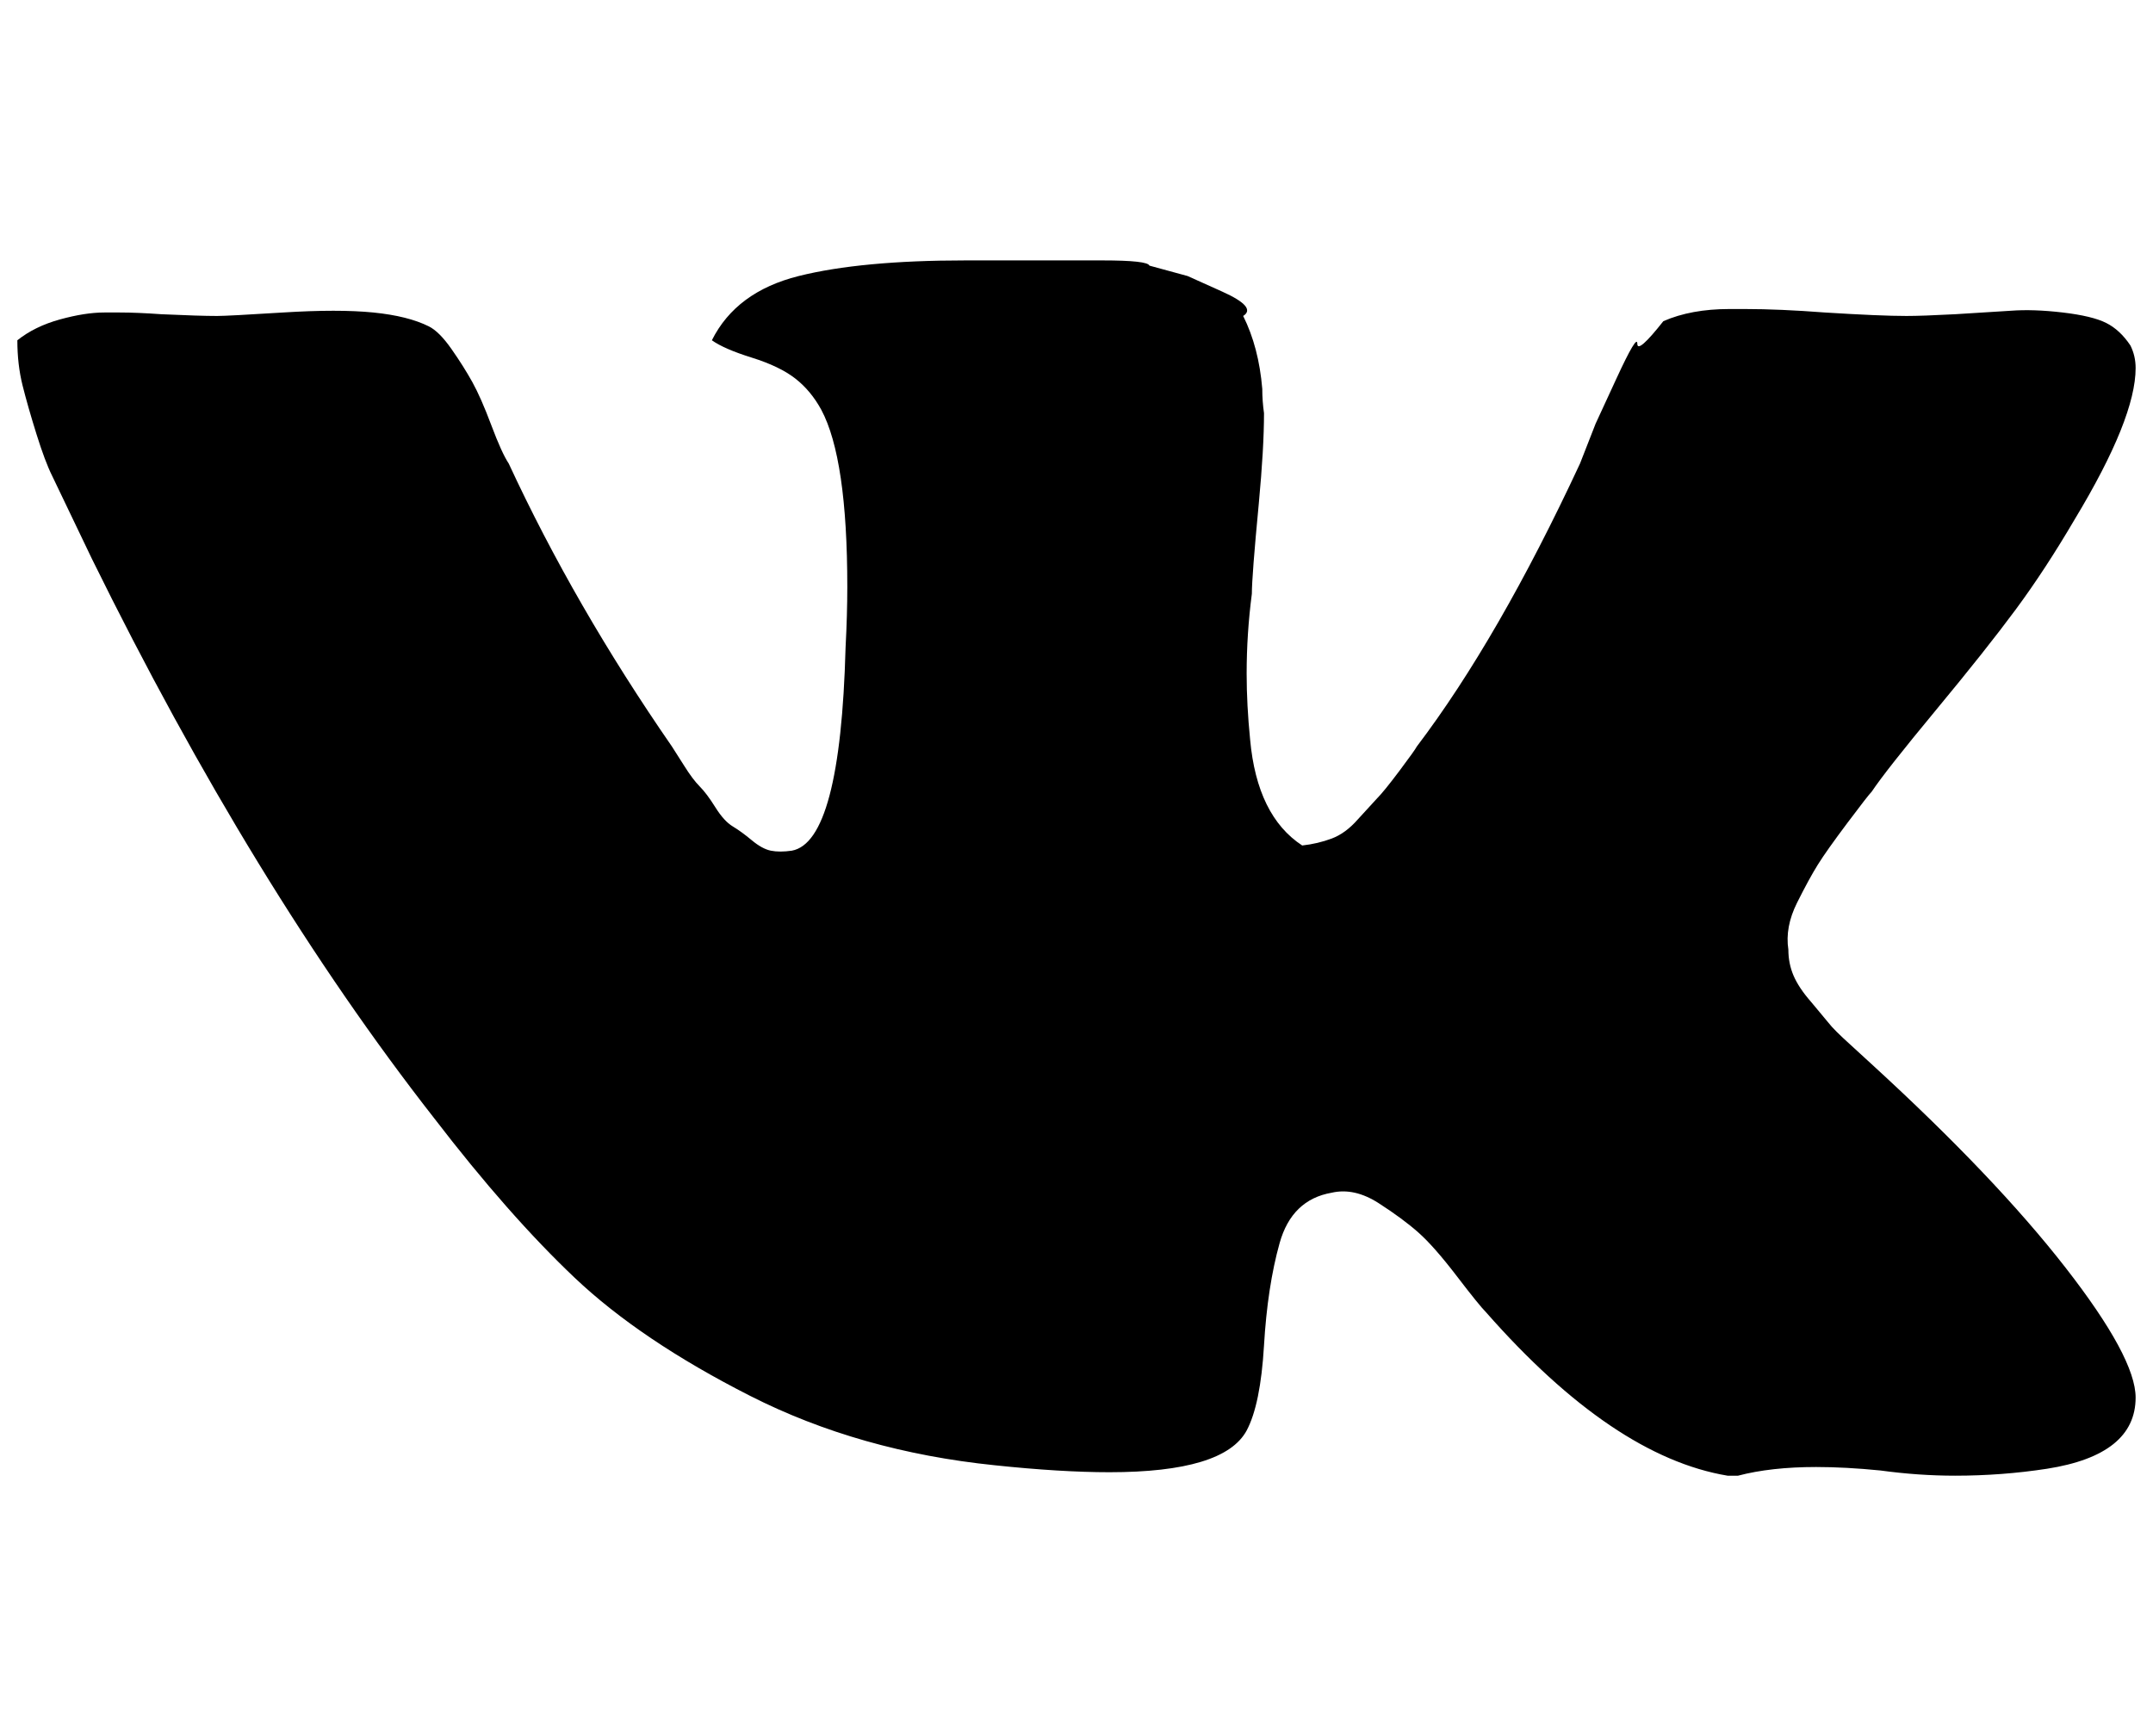
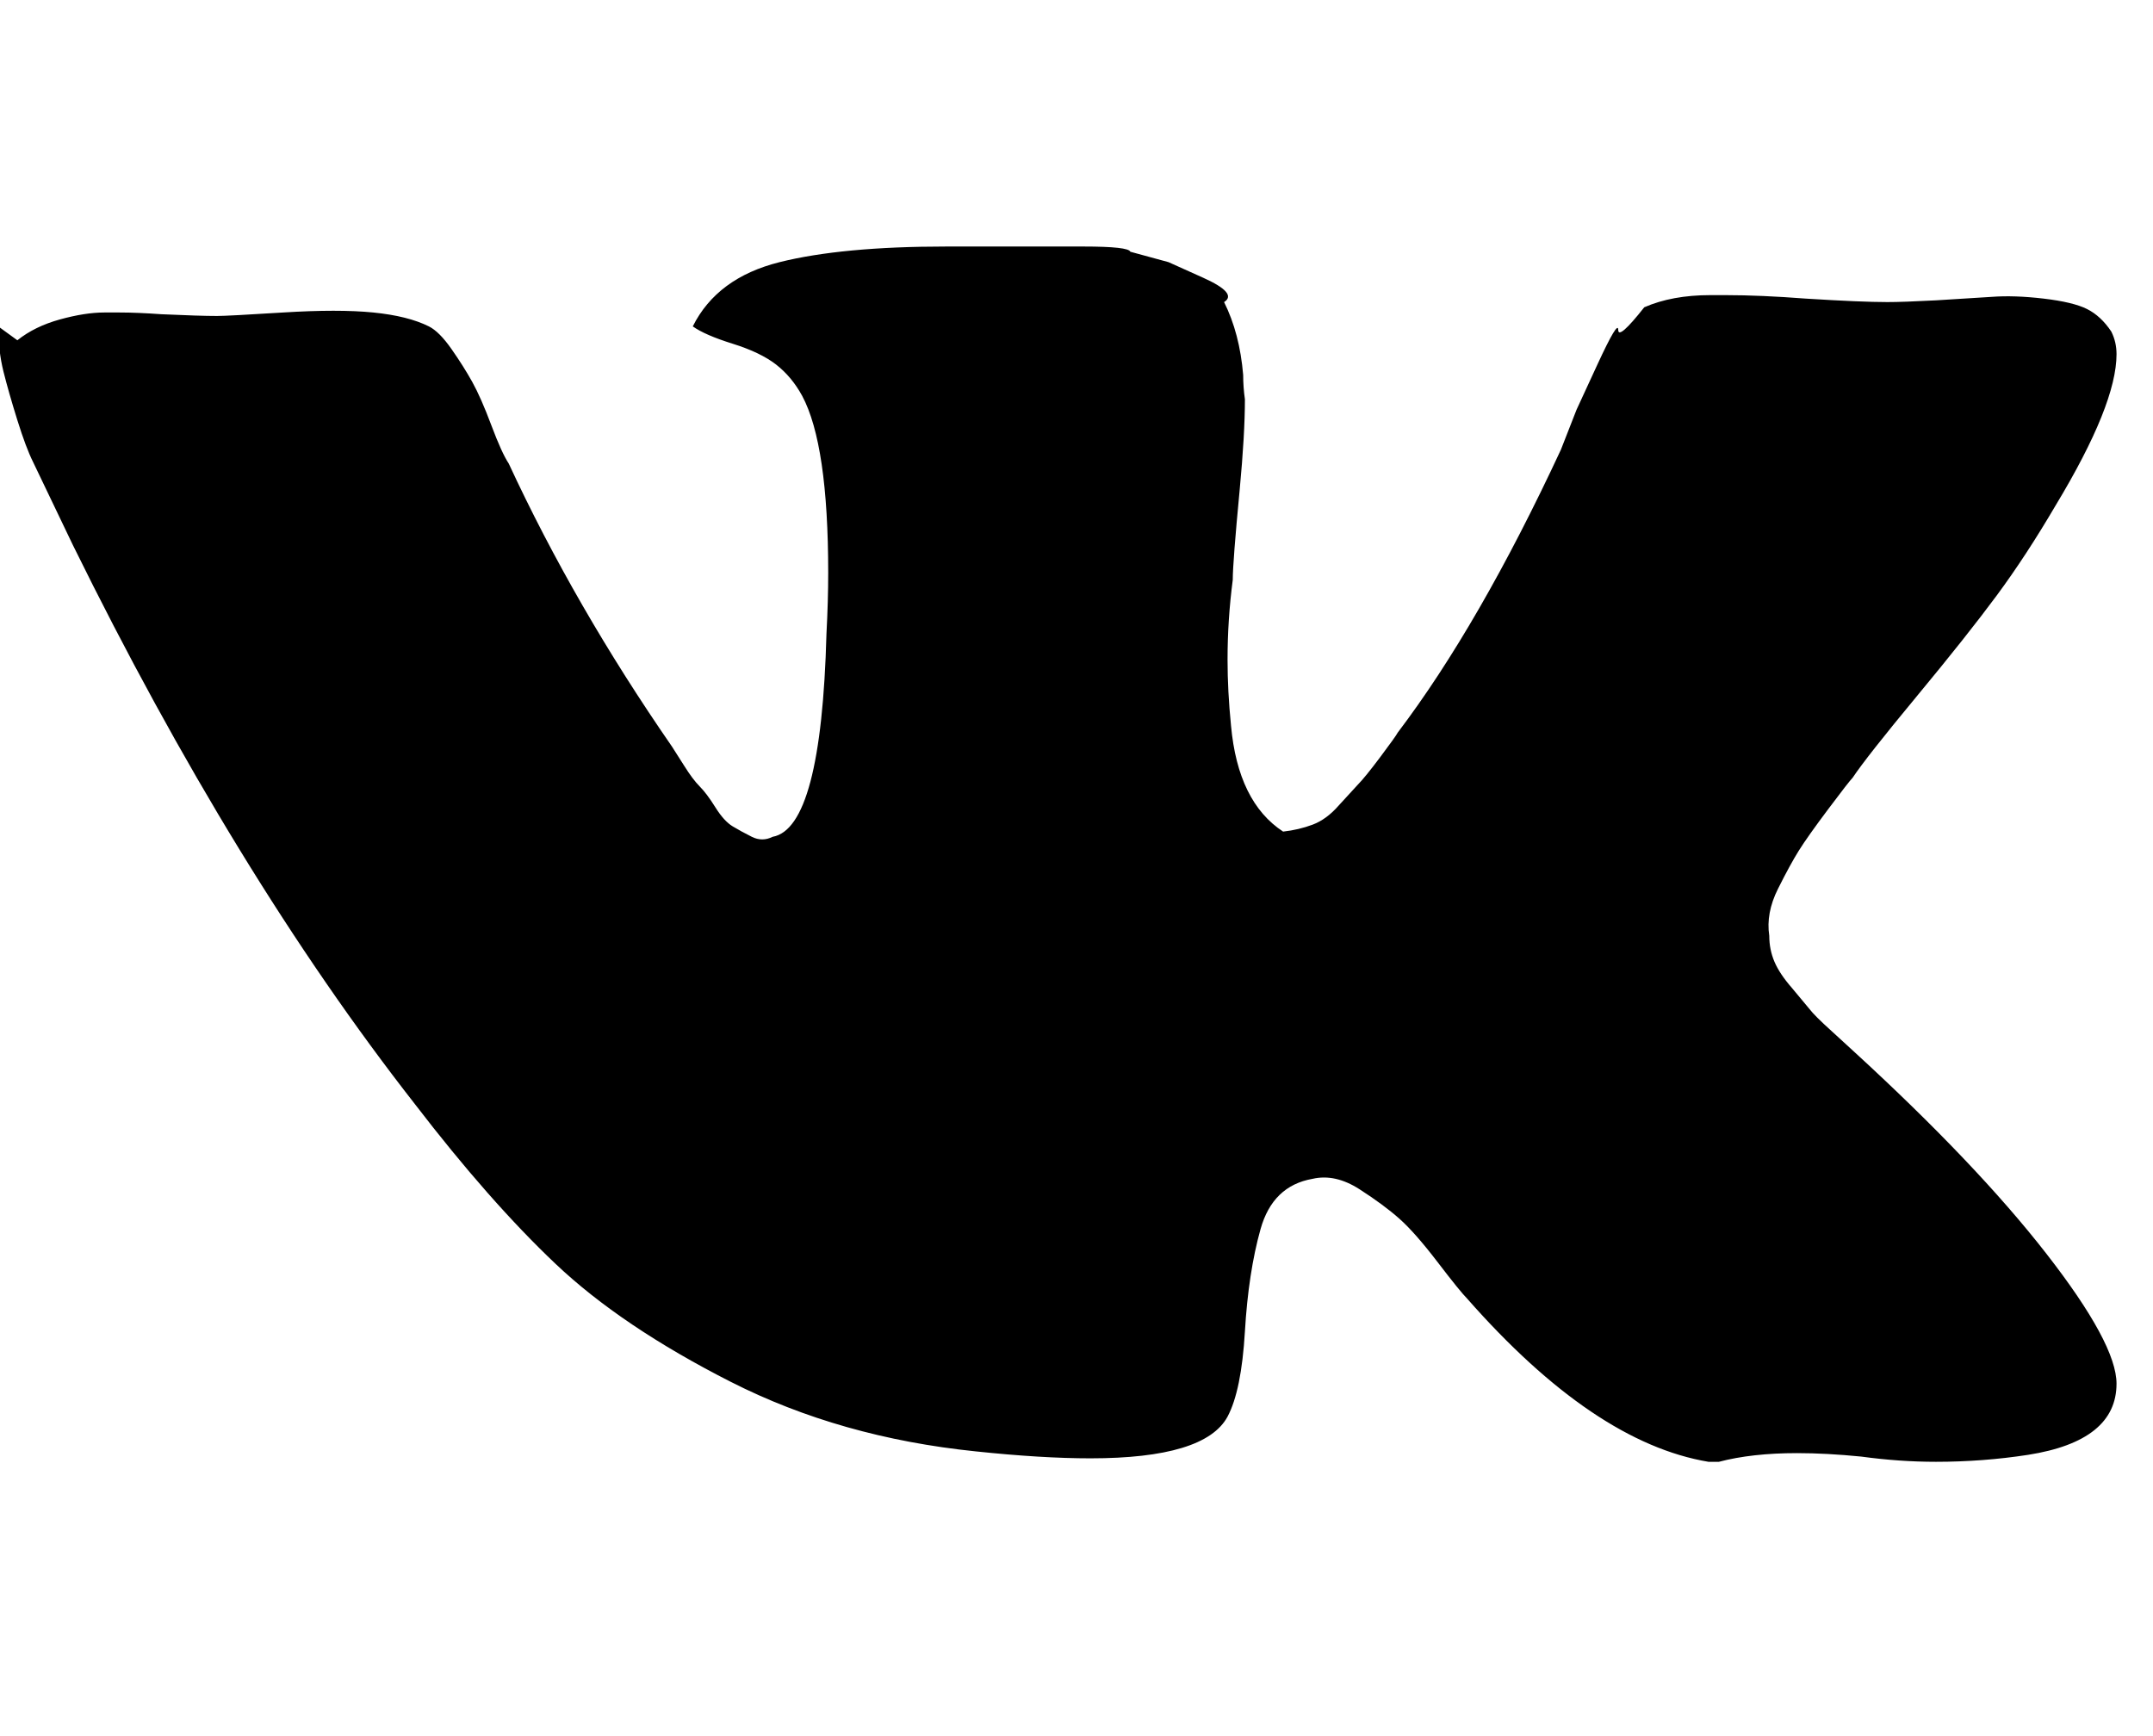
<svg xmlns="http://www.w3.org/2000/svg" version="1.1" viewBox="-10 0 1240 1000">
-   <path fill="currentColor" d="M0 196q10 -8 24.5 -12t25.5 -4h9q10 0 24 1q22 1 32 1q6 0 38 -2q16 -1 29 -1t23 1q20 2 32 8q6 3 13 13t12 19t11 25t10 22q38 82 94 163l7 11q5 8 9 12t9 12t10 11t11 8t11 6t12 0q28 -5 31 -117q1 -19 1 -35q0 -74 -15 -102q-6 -11 -15 -18t-25 -12t-23 -10 q14 -28 50 -37t96 -9h79q26 0 27 3l22 6l20 9q20 9 12 14q9 18 11 42q0 7 1 14q0 20 -3 52q-4 42 -4 52q-3 23 -3 46q0 18 2 38q4 44 30 61q9 -1 17 -4t15 -11l11 -12q4 -4 13 -16t10 -14q47 -62 94 -163l9 -23l12 -26q12 -26 12 -20t15 -13q16 -7 38 -7h9q20 0 46 2 q32 2 47 2q9 0 28 -1l32 -2q13 -1 30 1t25 6t14 13q3 6 3 13q0 29 -35 87q-17 29 -34 52t-46 58t-37 47q-2 2 -14 18t-17 24t-12 22t-5 27q0 8 3 15t10 15l10 12q3 4 13 13l12 11q71 65 111.5 117t40.5 75q0 33 -51 41q-26 4 -53 4q-21 0 -43 -3q-20 -2 -37 -2q-26 0 -45 5 h-6q-66 -11 -139 -94q-4 -4 -17 -21t-22 -25t-23 -17t-27 -6q-23 4 -30 29t-9 59t-10 49q-13 24 -79 24q-28 0 -66 -4q-78 -8 -141 -40t-101 -68t-81 -92q-104 -133 -197 -322l-23 -48q-4 -8 -9 -24t-8 -28t-3 -26z" />
+   <path fill="currentColor" d="M0 196q10 -8 24.5 -12t25.5 -4h9q10 0 24 1q22 1 32 1q6 0 38 -2q16 -1 29 -1t23 1q20 2 32 8q6 3 13 13t12 19t11 25t10 22q38 82 94 163l7 11q5 8 9 12t9 12t10 11t11 6t12 0q28 -5 31 -117q1 -19 1 -35q0 -74 -15 -102q-6 -11 -15 -18t-25 -12t-23 -10 q14 -28 50 -37t96 -9h79q26 0 27 3l22 6l20 9q20 9 12 14q9 18 11 42q0 7 1 14q0 20 -3 52q-4 42 -4 52q-3 23 -3 46q0 18 2 38q4 44 30 61q9 -1 17 -4t15 -11l11 -12q4 -4 13 -16t10 -14q47 -62 94 -163l9 -23l12 -26q12 -26 12 -20t15 -13q16 -7 38 -7h9q20 0 46 2 q32 2 47 2q9 0 28 -1l32 -2q13 -1 30 1t25 6t14 13q3 6 3 13q0 29 -35 87q-17 29 -34 52t-46 58t-37 47q-2 2 -14 18t-17 24t-12 22t-5 27q0 8 3 15t10 15l10 12q3 4 13 13l12 11q71 65 111.5 117t40.5 75q0 33 -51 41q-26 4 -53 4q-21 0 -43 -3q-20 -2 -37 -2q-26 0 -45 5 h-6q-66 -11 -139 -94q-4 -4 -17 -21t-22 -25t-23 -17t-27 -6q-23 4 -30 29t-9 59t-10 49q-13 24 -79 24q-28 0 -66 -4q-78 -8 -141 -40t-101 -68t-81 -92q-104 -133 -197 -322l-23 -48q-4 -8 -9 -24t-8 -28t-3 -26z" />
</svg>